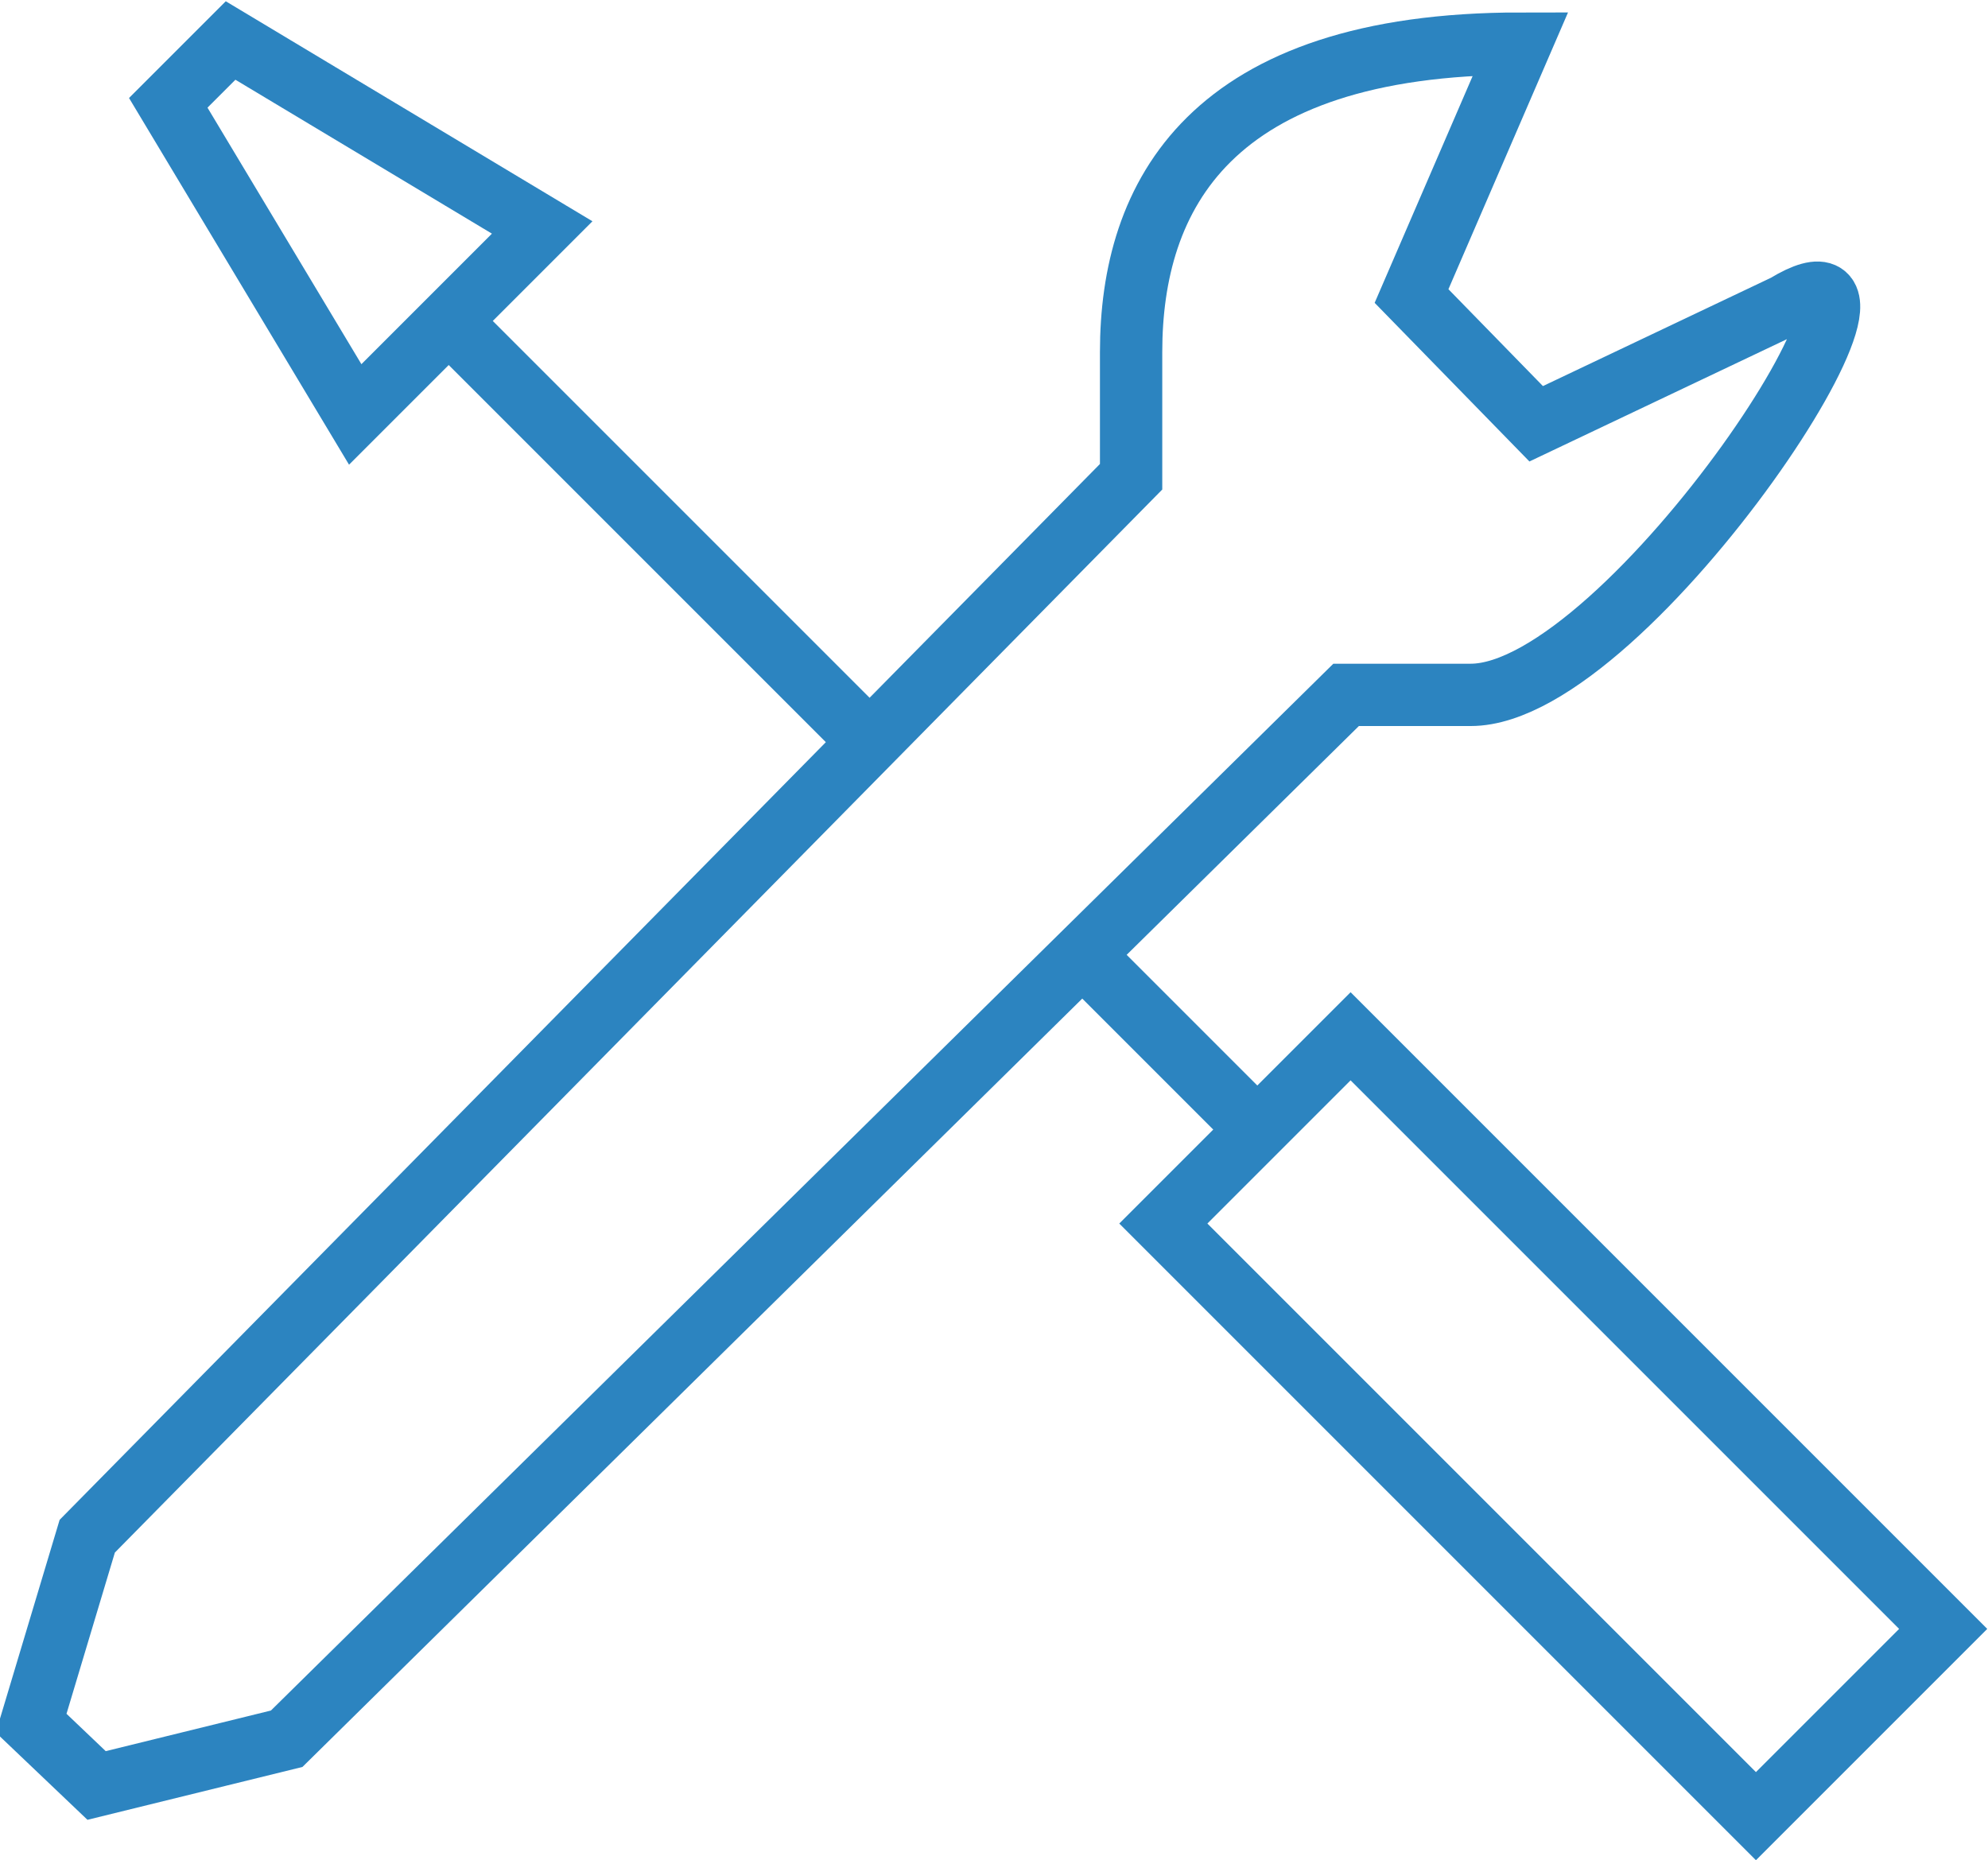
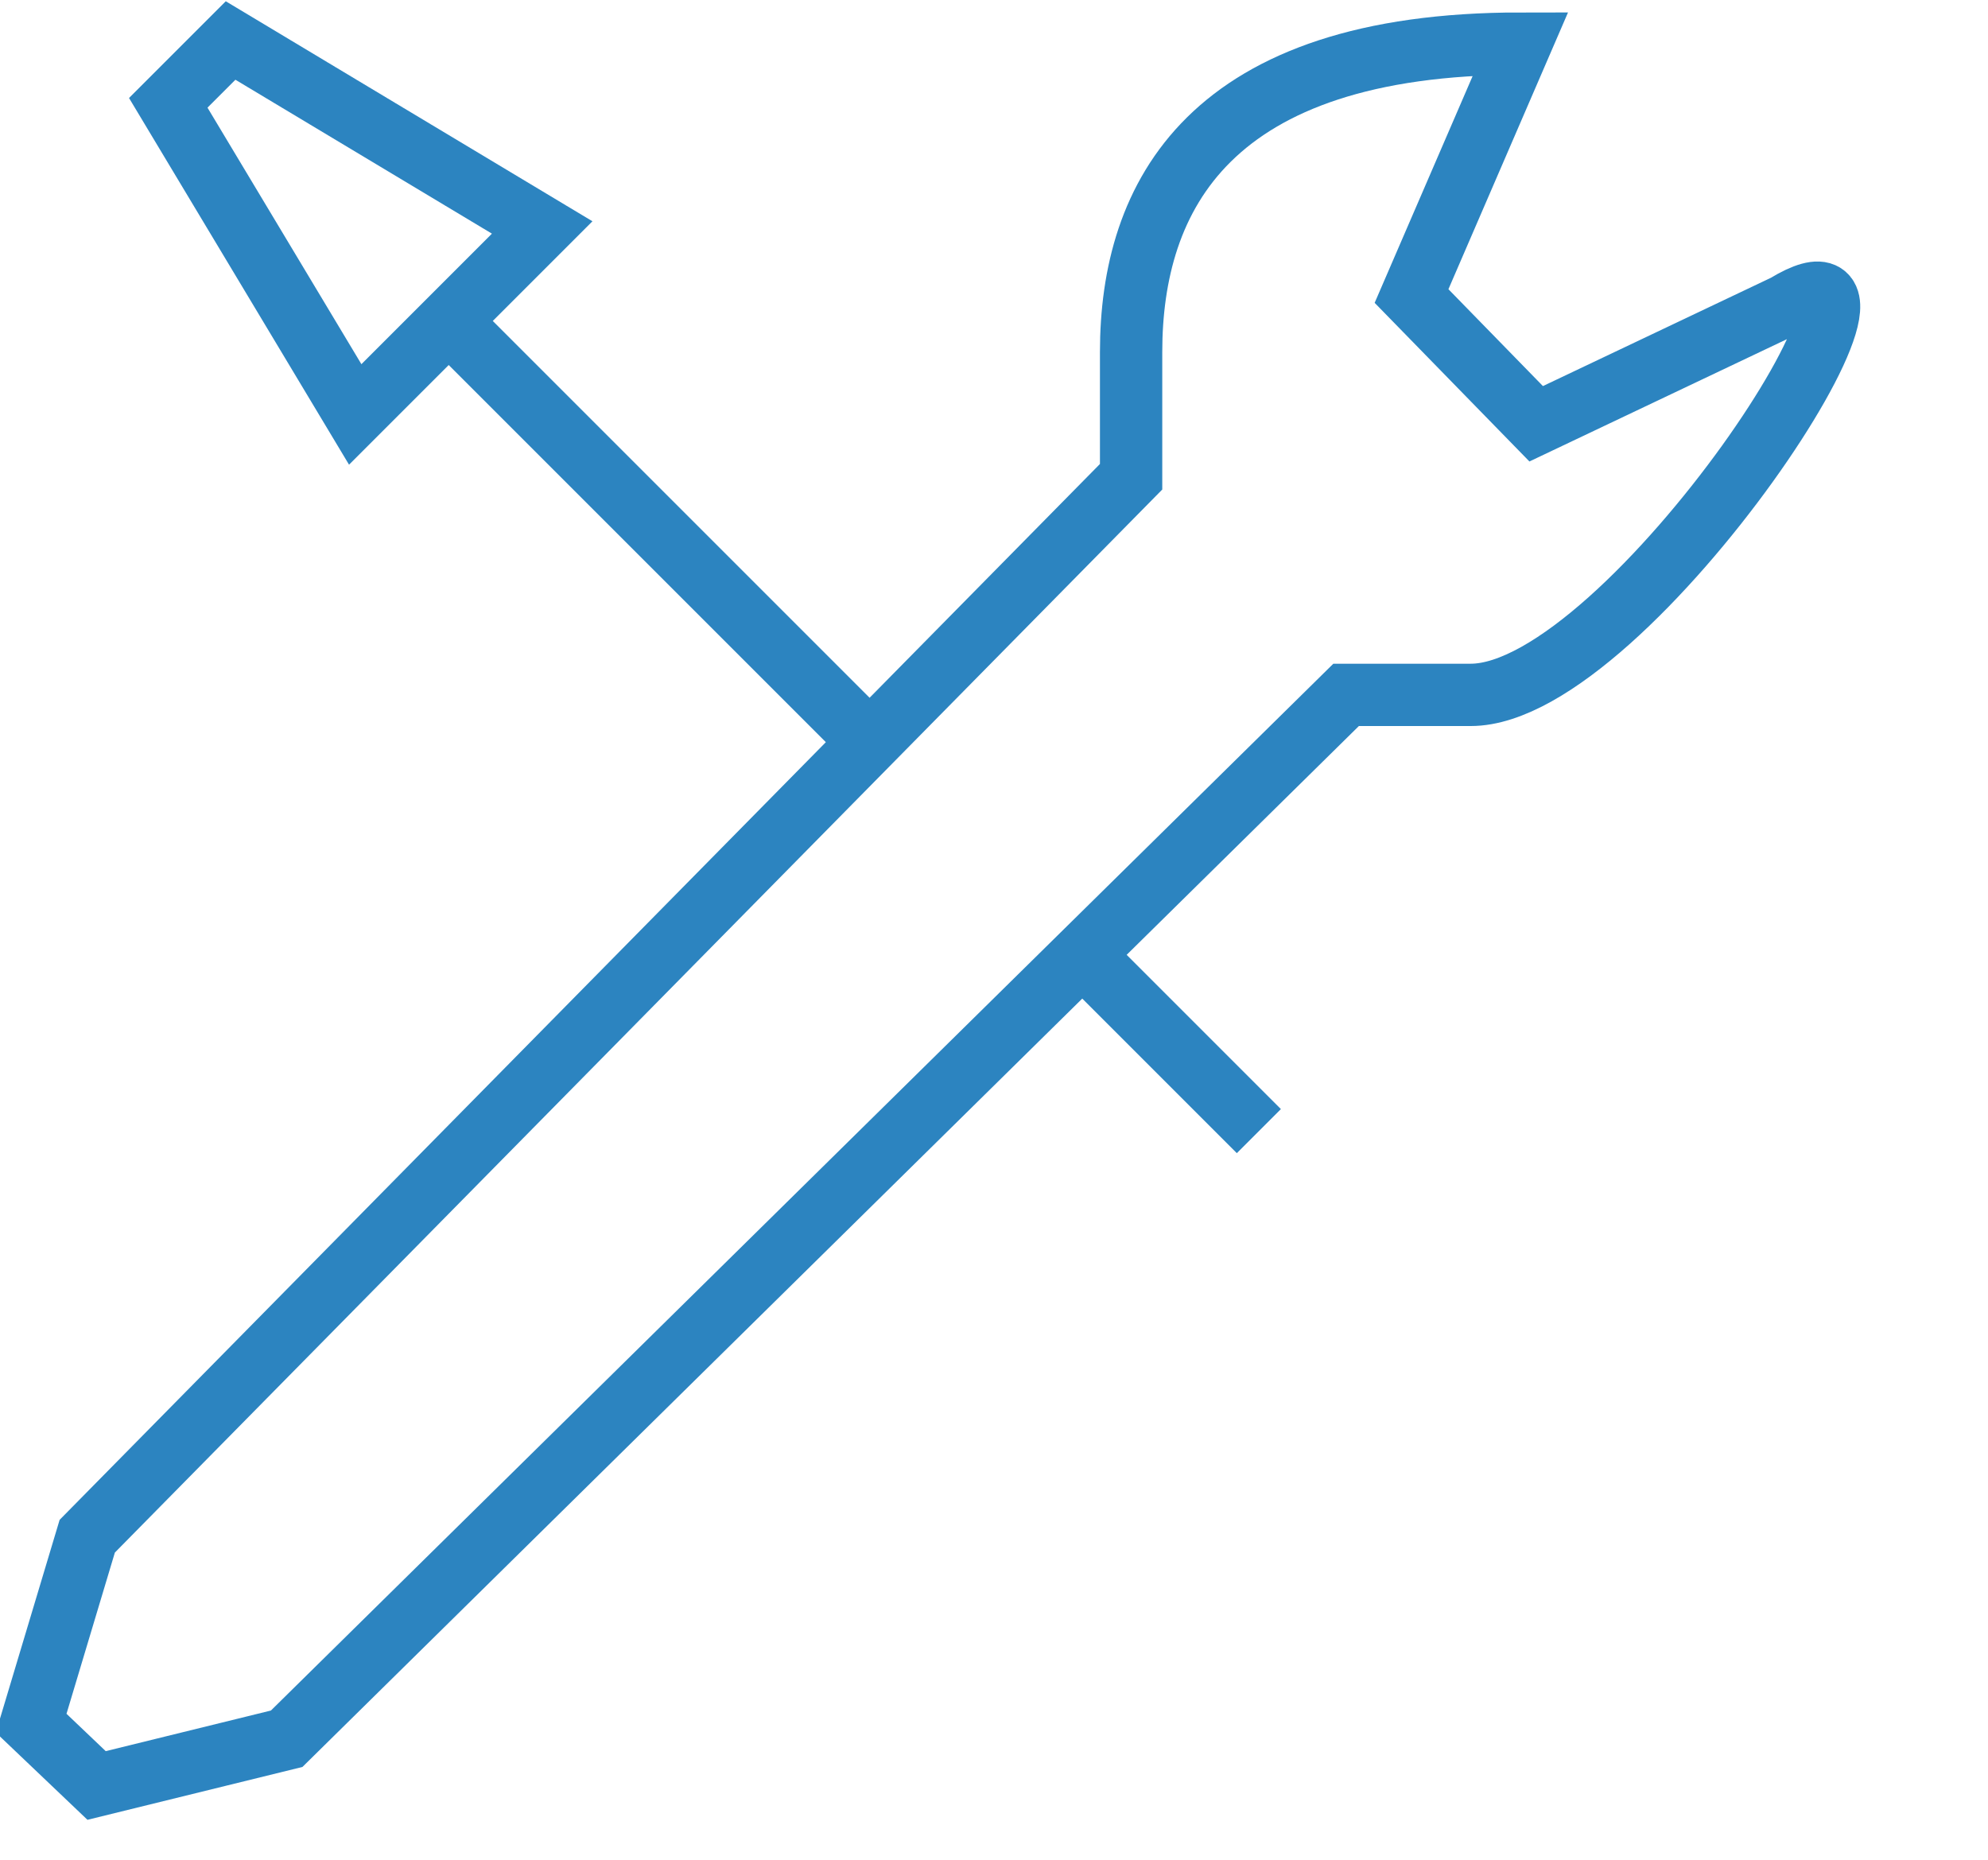
<svg xmlns="http://www.w3.org/2000/svg" version="1.1" id="Layer_1" x="0px" y="0px" viewBox="0 0 63.8 59.7" style="enable-background:new 0 0 63.8 59.7;" xml:space="preserve">
  <style type="text/css">
	.st0{fill:none;stroke:#2C84C0;stroke-width:2;stroke-miterlimit:10;}
</style>
  <title>work</title>
  <g id="Layer_2">
    <g id="レイヤー_1">
      <line class="st0" x1="35.4" y1="31.3" x2="40.4" y2="36.3" />
-       <rect x="45.6" y="32.3" transform="matrix(0.707 -0.707 0.707 0.707 -17.741 48.669)" class="st0" width="8.5" height="26.9" />
      <polygon class="st0" points="11.4,13.3 17.4,7.3 7.4,1.3 5.4,3.3   " />
      <line class="st0" x1="27.4" y1="23.3" x2="14.4" y2="10.3" />
      <path class="st0" d="M57.3,9.8l-8,3.8l-4-4.1l3.5-8.1l0,0c-10,0-12.5,4.9-12.5,9.9v4l-33.5,34l-1.8,6l2.1,2l6.1-1.5l34-33.5h4    C52.3,22.3,62.4,6.7,57.3,9.8L57.3,9.8z" />
    </g>
  </g>
</svg>